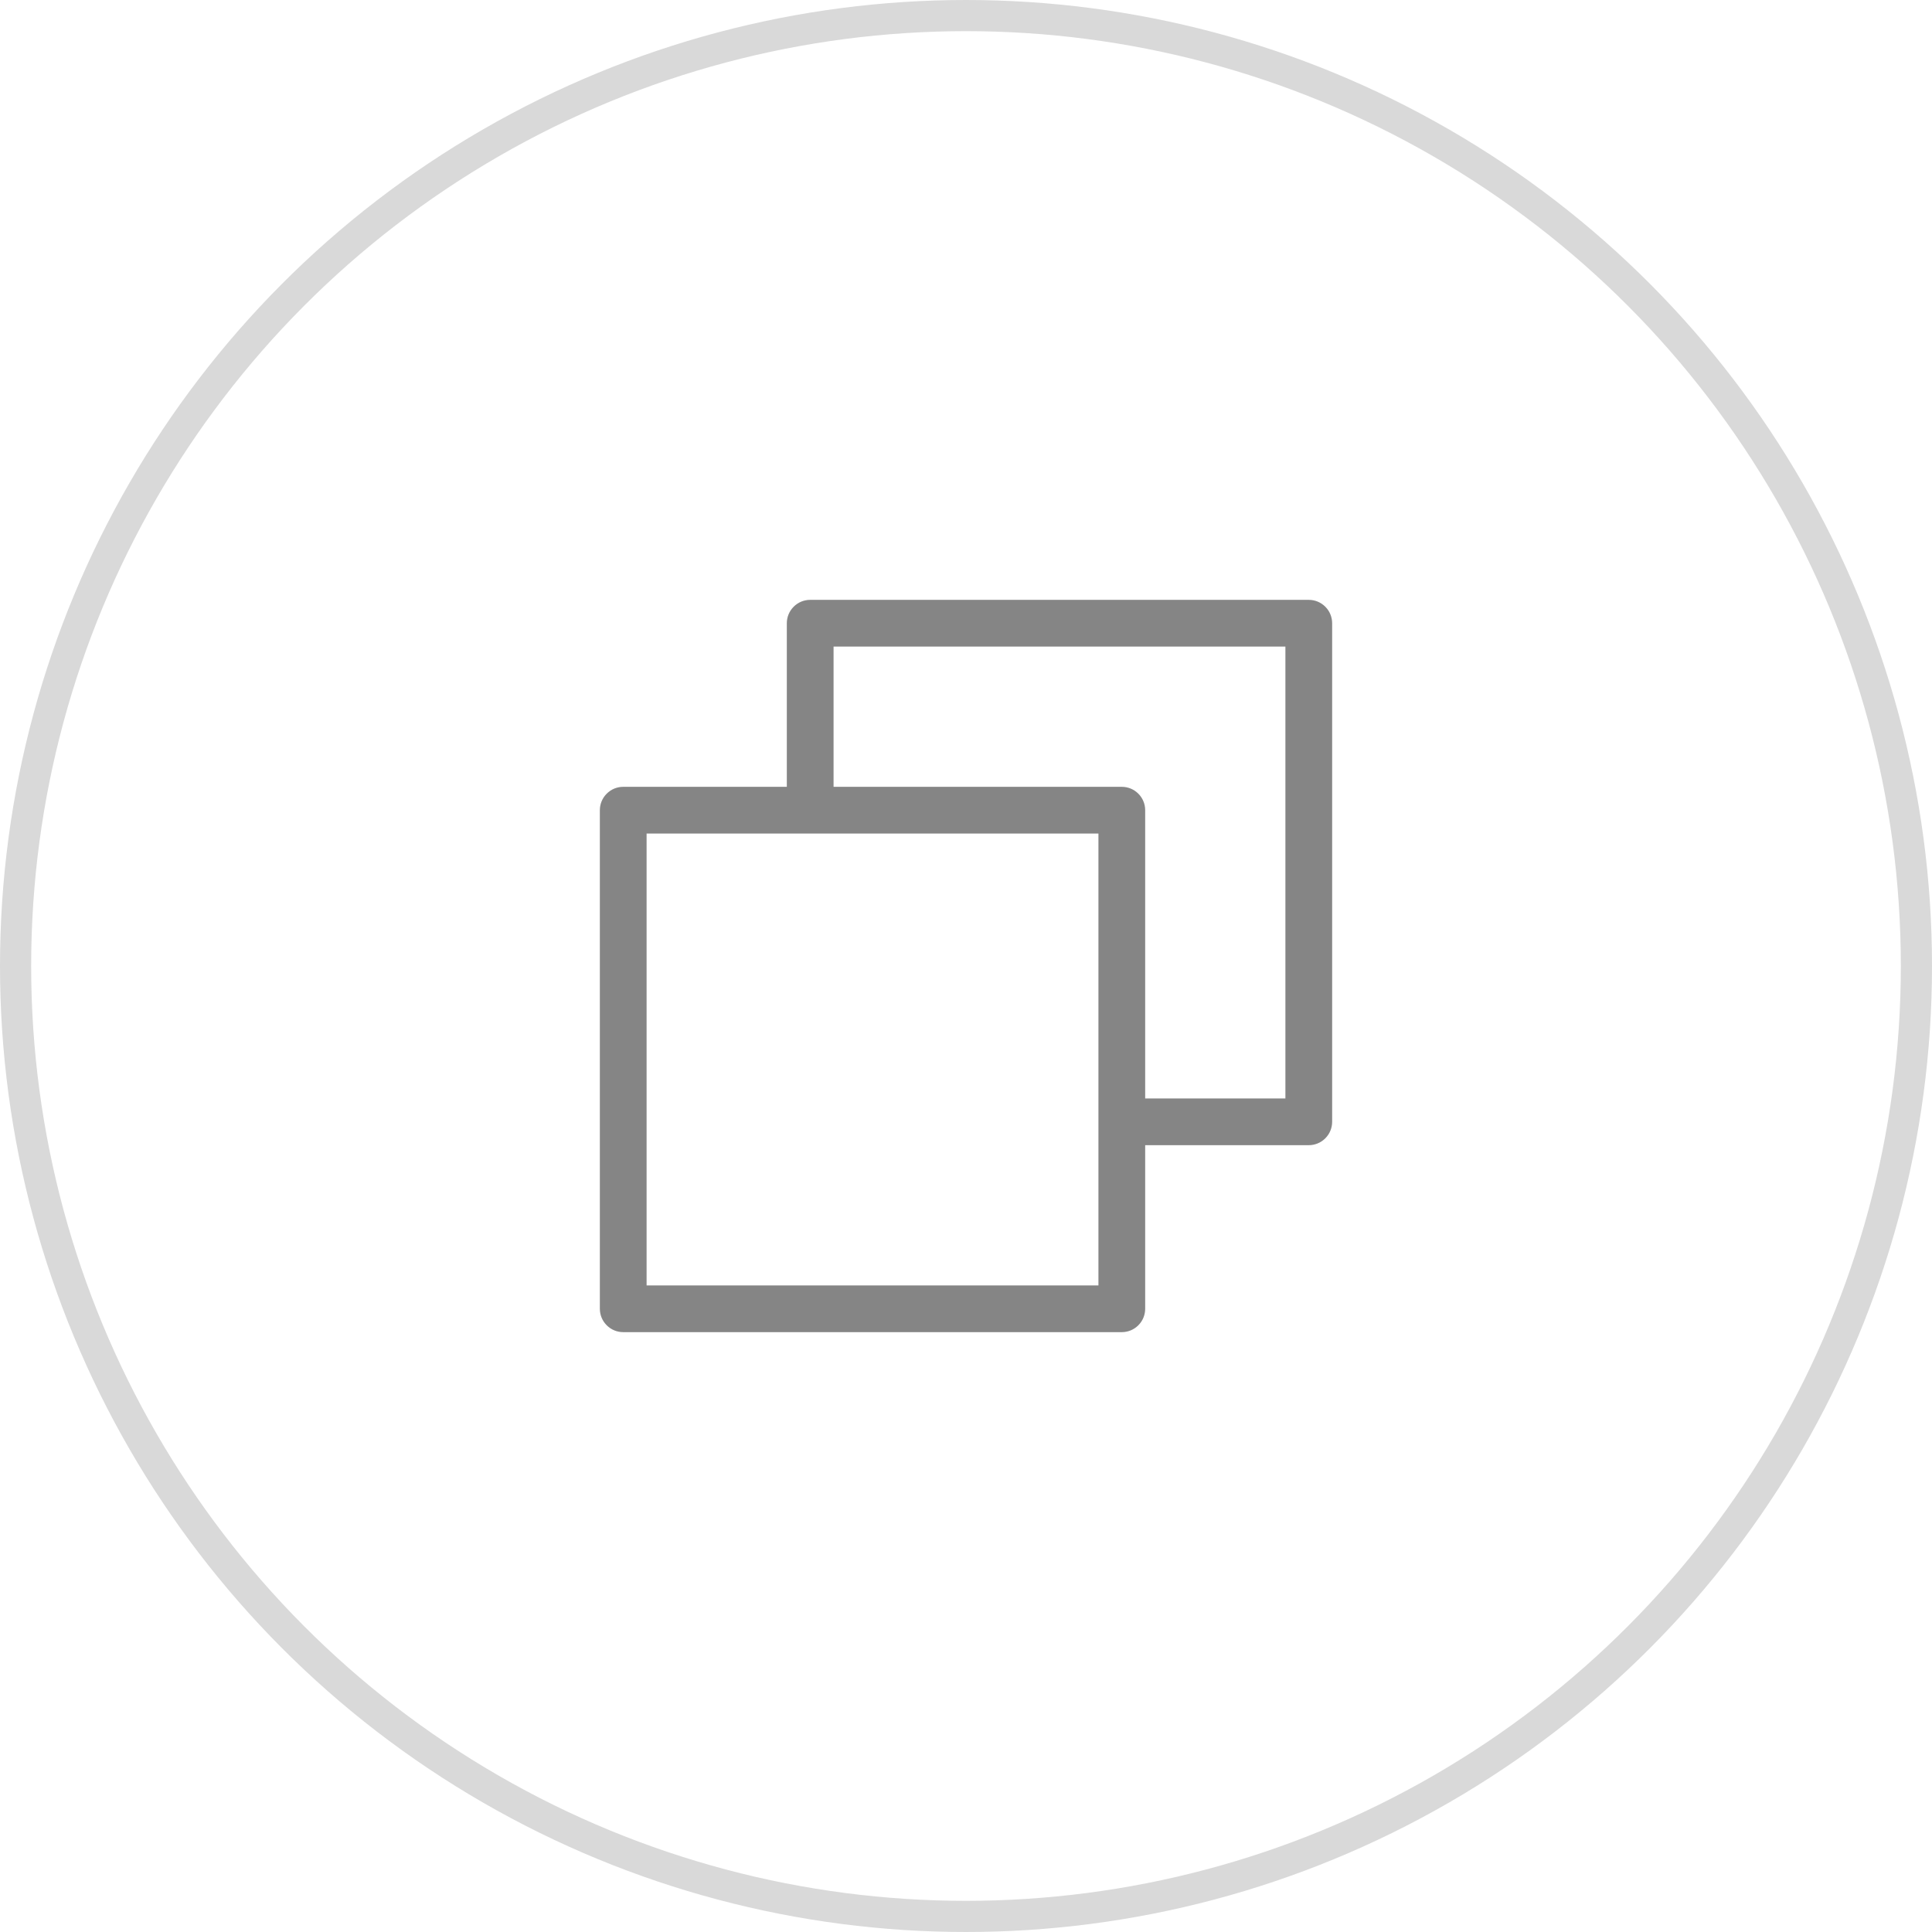
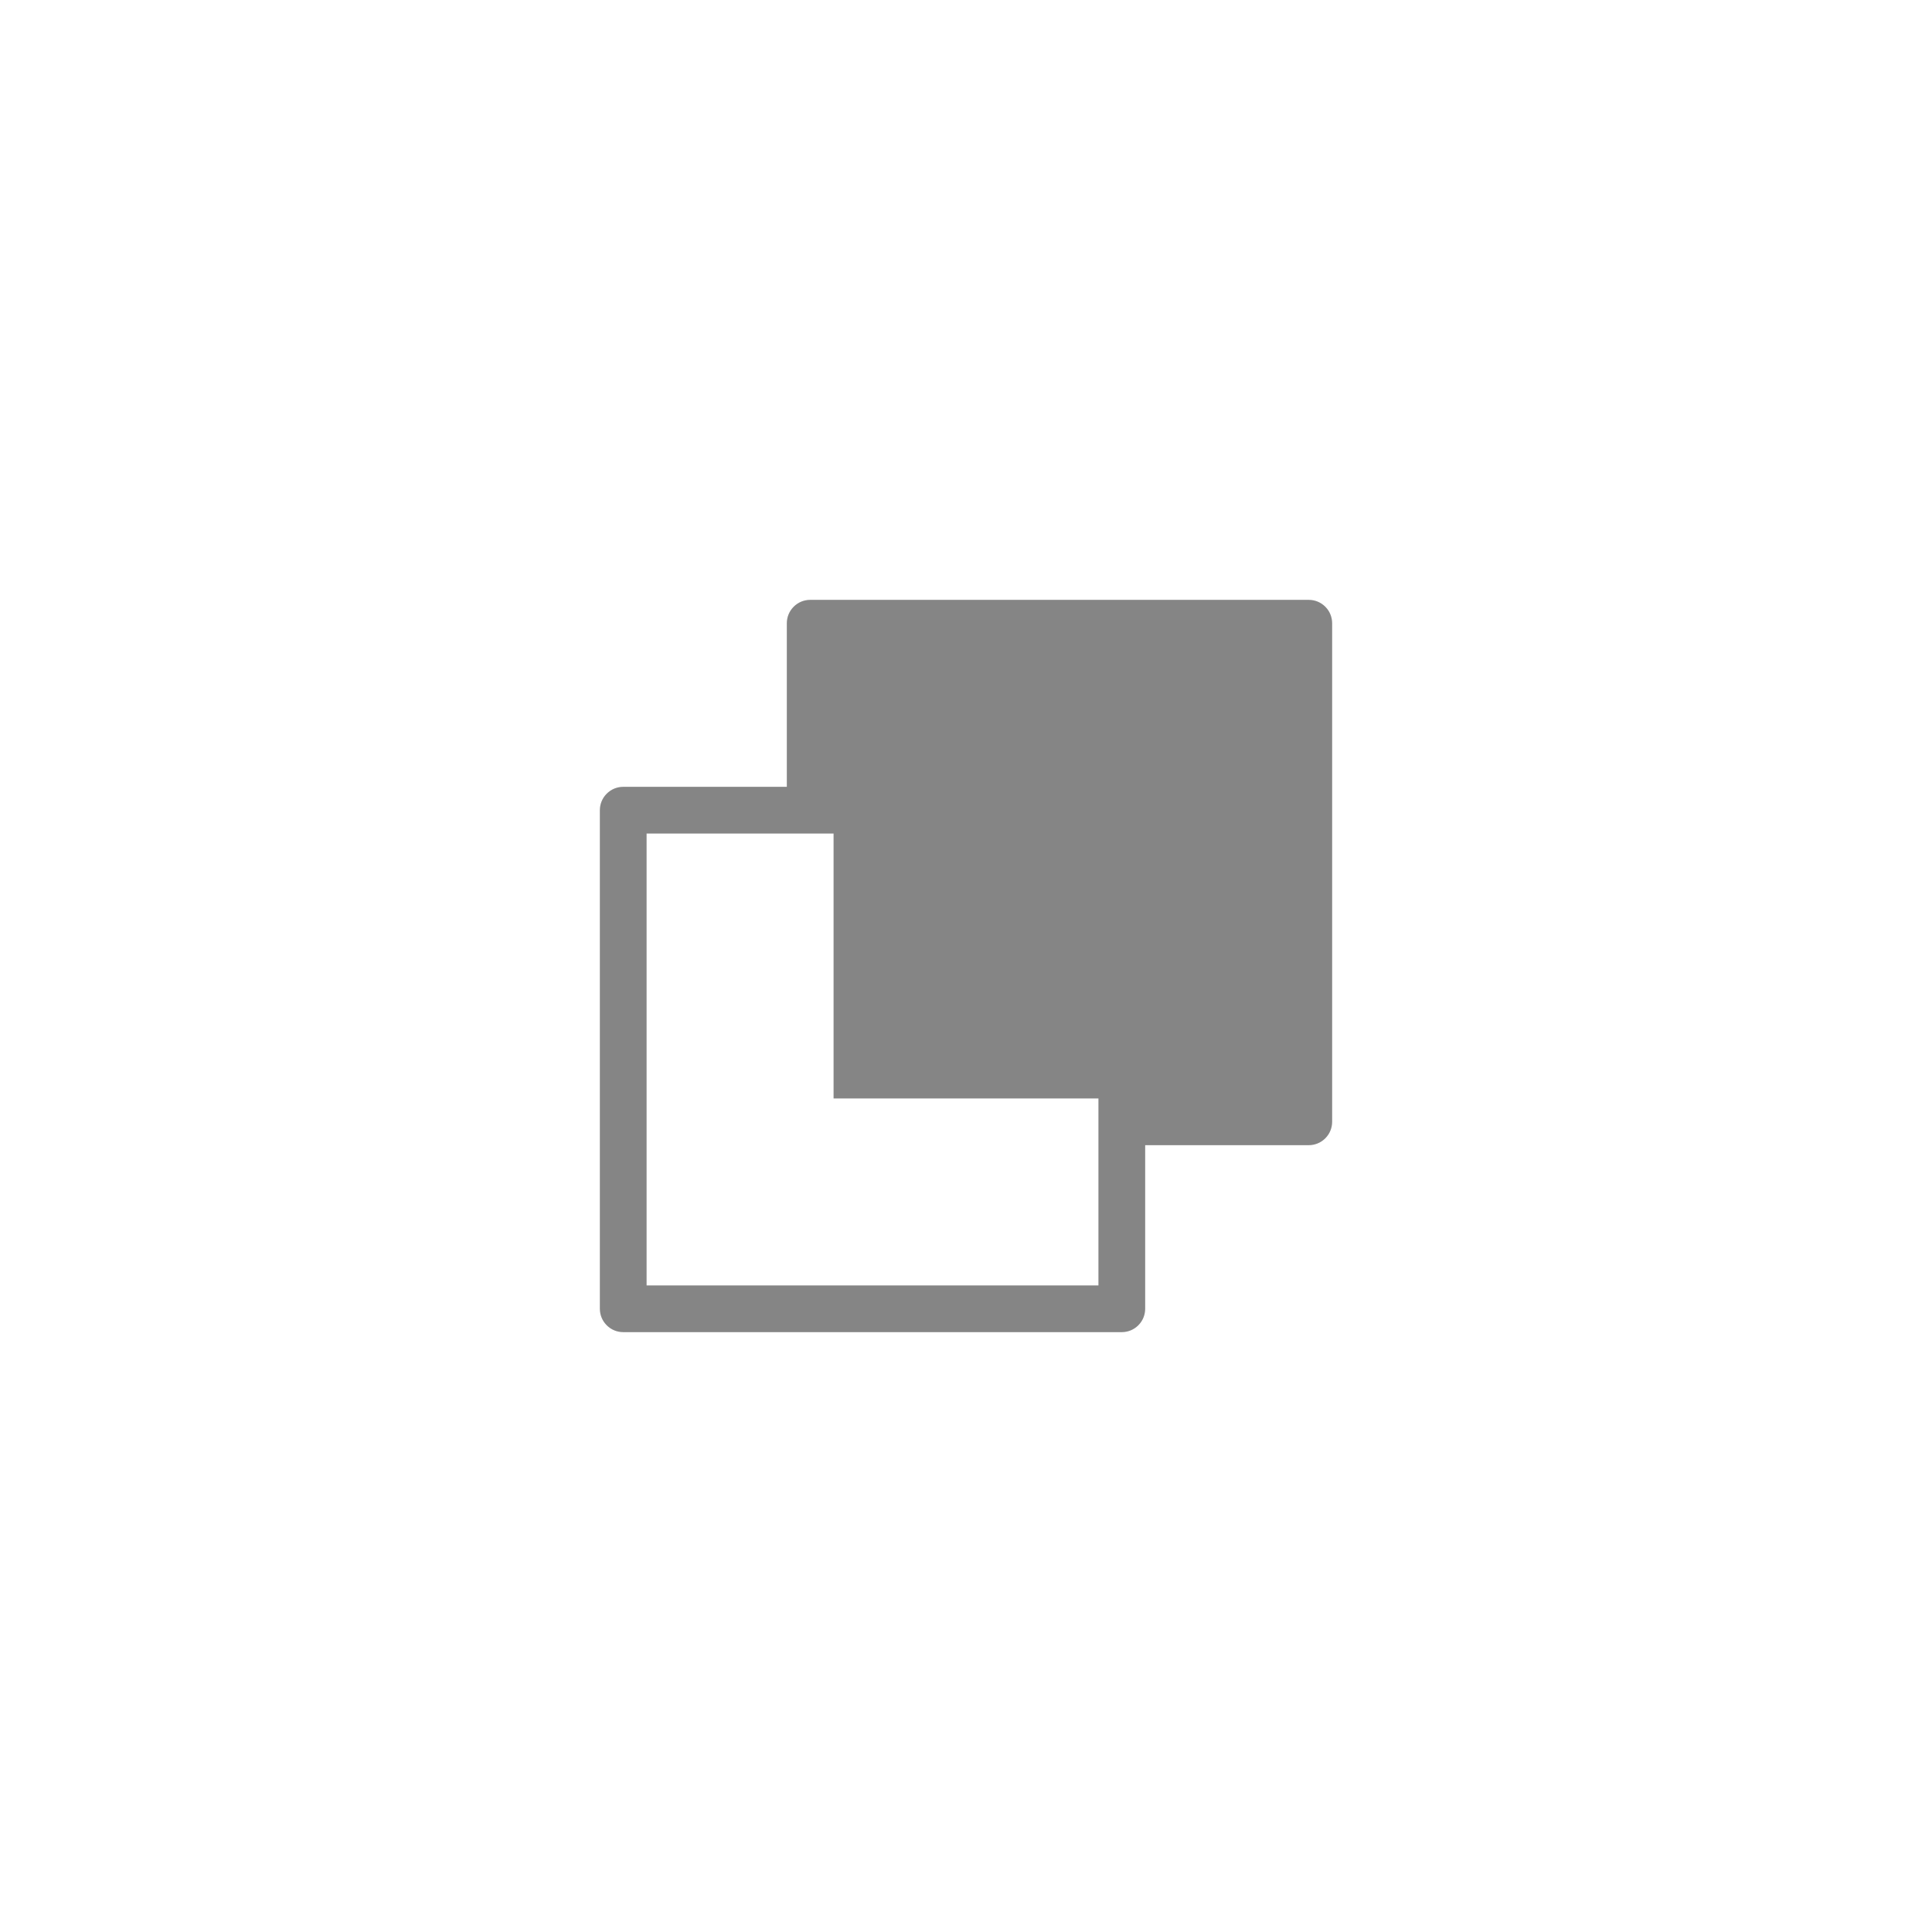
<svg xmlns="http://www.w3.org/2000/svg" width="62" height="62" viewBox="0 0 62 62" fill="none">
-   <circle cx="31" cy="31" r="30.5" stroke="#D9D9D9" />
-   <path d="M42 19.25H26C25.801 19.25 25.61 19.329 25.47 19.47C25.329 19.61 25.25 19.801 25.25 20V25.25H20C19.801 25.25 19.61 25.329 19.47 25.47C19.329 25.61 19.25 25.801 19.25 26V42C19.25 42.199 19.329 42.39 19.47 42.53C19.61 42.671 19.801 42.75 20 42.75H36C36.199 42.75 36.39 42.671 36.53 42.53C36.671 42.39 36.75 42.199 36.75 42V36.75H42C42.199 36.75 42.39 36.671 42.53 36.53C42.671 36.39 42.75 36.199 42.75 36V20C42.75 19.801 42.671 19.61 42.53 19.47C42.39 19.329 42.199 19.25 42 19.25ZM35.25 41.25H20.75V26.75H35.25V41.25ZM41.25 35.25H36.75V26C36.75 25.801 36.671 25.61 36.53 25.47C36.39 25.329 36.199 25.25 36 25.25H26.75V20.75H41.25V35.25Z" fill="#858585" />
+   <path d="M42 19.25H26C25.801 19.25 25.61 19.329 25.47 19.47C25.329 19.61 25.25 19.801 25.25 20V25.25H20C19.801 25.25 19.61 25.329 19.47 25.47C19.329 25.61 19.25 25.801 19.25 26V42C19.25 42.199 19.329 42.39 19.47 42.53C19.61 42.671 19.801 42.75 20 42.75H36C36.199 42.75 36.39 42.671 36.53 42.53C36.671 42.39 36.75 42.199 36.75 42V36.75H42C42.199 36.75 42.39 36.671 42.53 36.53C42.671 36.39 42.75 36.199 42.75 36V20C42.75 19.801 42.671 19.61 42.53 19.47C42.39 19.329 42.199 19.25 42 19.25ZM35.25 41.25H20.75V26.75H35.25V41.25ZM41.25 35.25H36.75V26C36.75 25.801 36.671 25.61 36.53 25.47C36.39 25.329 36.199 25.25 36 25.25H26.75V20.75V35.25Z" fill="#858585" />
</svg>